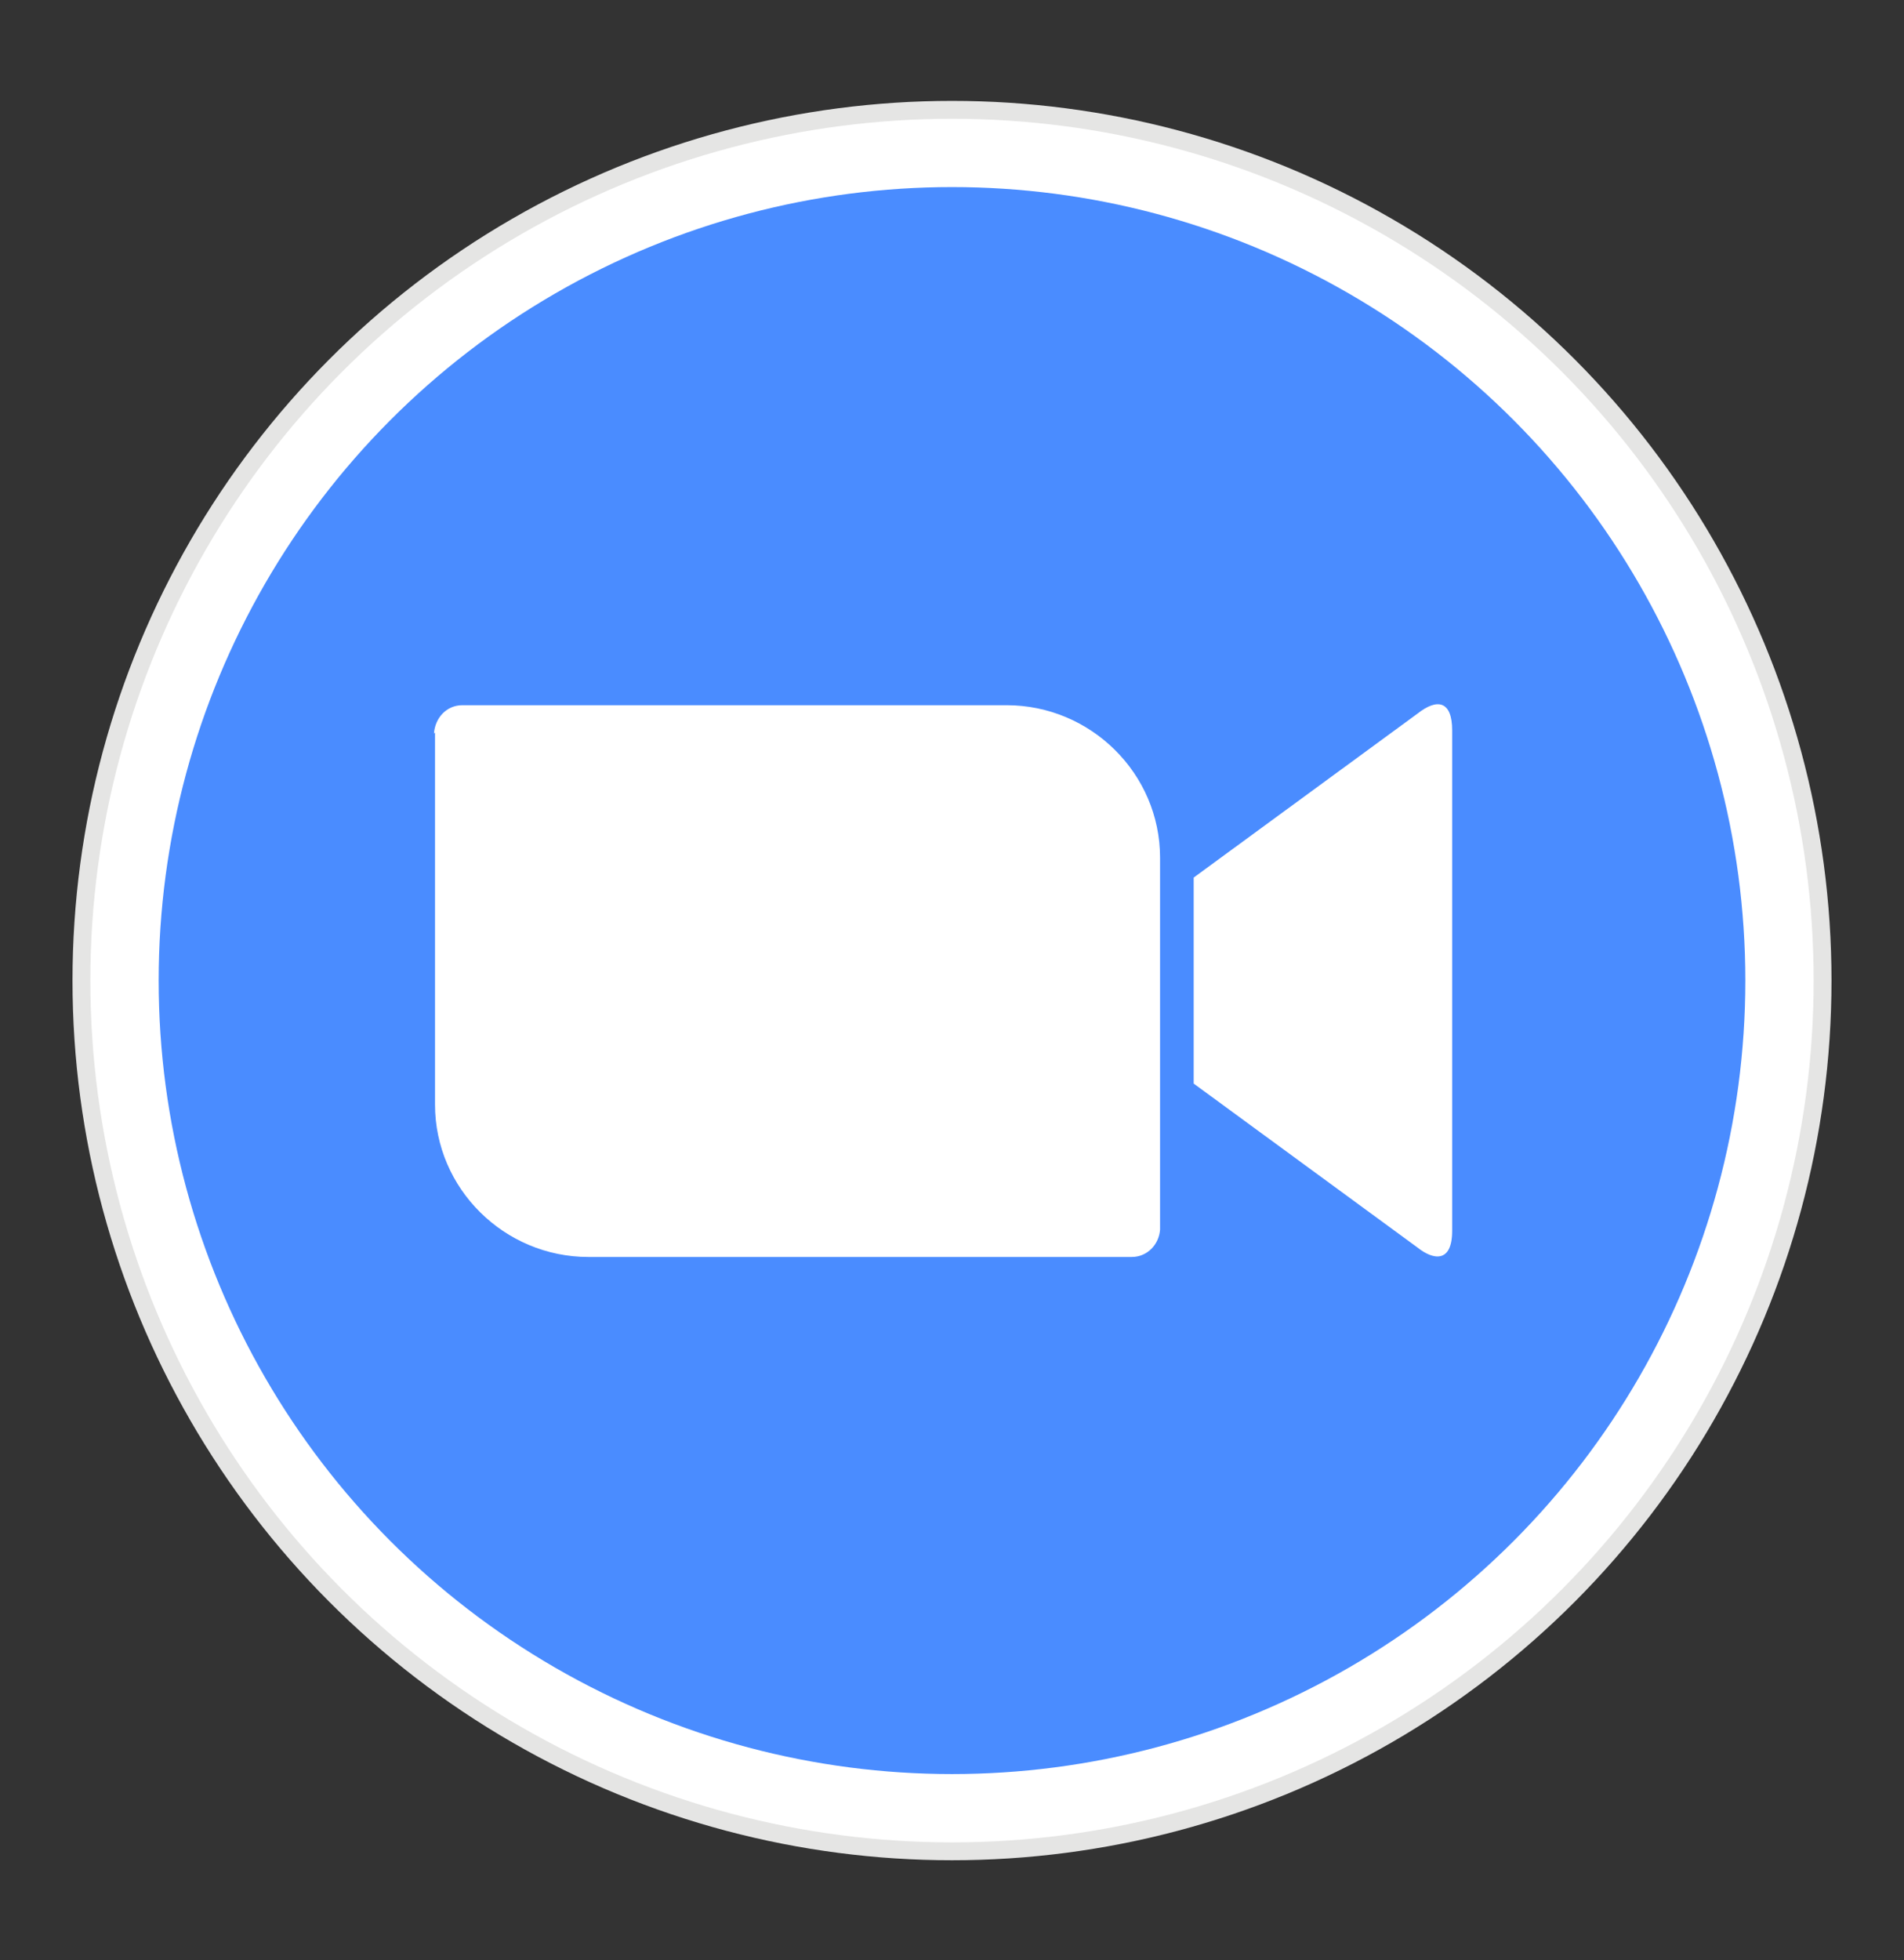
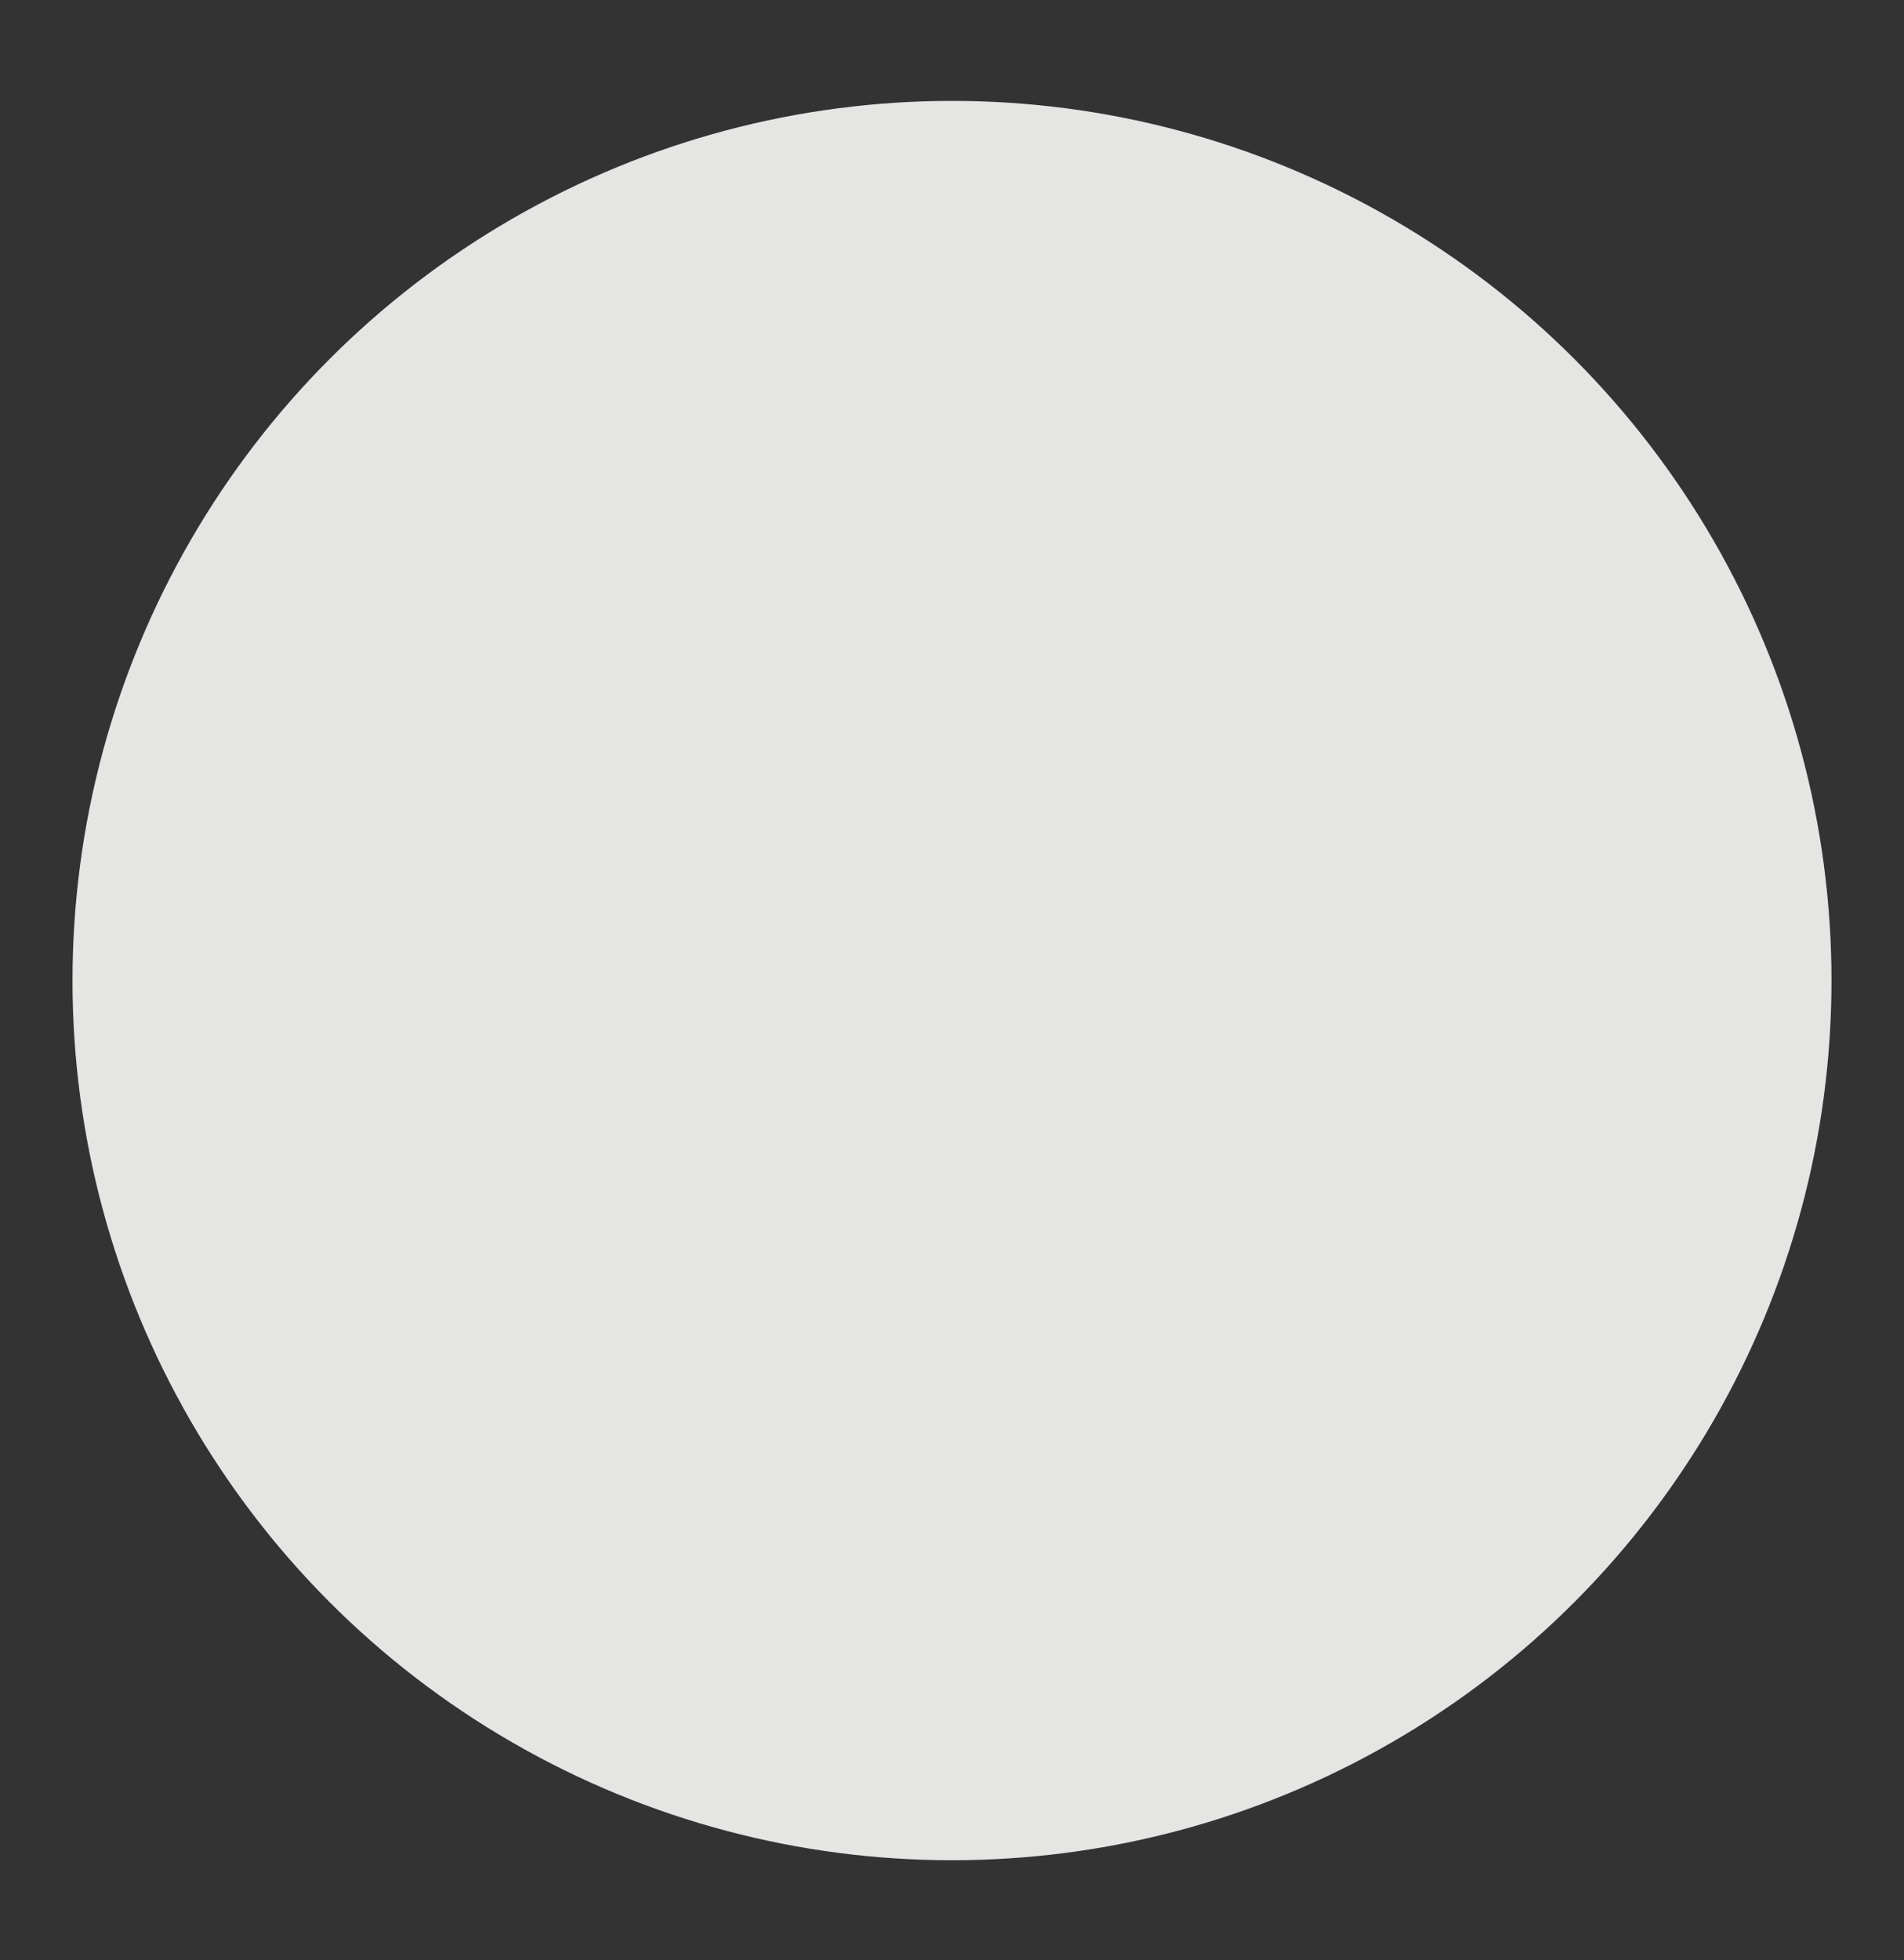
<svg xmlns="http://www.w3.org/2000/svg" id="Whatsapp" viewBox="0 0 18.12 18.65">
  <rect x="0" y="0" width="18.12" height="18.65" fill="#333333" stroke="none" />
  <defs>
    <style>.cls-1{fill:none;}.cls-2{clip-path:url(#clippath);}.cls-3{fill:#fff;}.cls-4{fill:#e5e5e4;}.cls-5{fill:#4a8cff;}.cls-6{clip-path:url(#clippath-1);}.cls-7{clip-path:url(#clippath-3);}.cls-8{clip-path:url(#clippath-2);}</style>
    <clipPath id="clippath">
      <circle class="cls-1" cx="9.06" cy="9.33" r="8.37" />
    </clipPath>
    <clipPath id="clippath-1">
-       <circle class="cls-1" cx="9.06" cy="9.33" r="8.2" />
-     </clipPath>
+       </clipPath>
    <clipPath id="clippath-2">
-       <circle class="cls-1" cx="9.06" cy="9.33" r="7.55" />
-     </clipPath>
+       </clipPath>
    <clipPath id="clippath-3">
-       <path class="cls-1" d="M11.36,8.35l2.13-1.56c.19-.15,.33-.12,.33,.16v4.76c0,.31-.18,.28-.33,.16l-2.13-1.56v-1.96Zm-7.22-1.38v3.54c0,.8,.66,1.45,1.46,1.45h5.17c.15,0,.26-.12,.27-.26v-3.54c0-.8-.66-1.45-1.46-1.45H4.4c-.15,0-.26,.12-.27,.27Z" />
-     </clipPath>
+       </clipPath>
  </defs>
  <g class="cls-2">
    <path class="cls-4" d="M.28,.55H17.84V18.1H.28V.55Z" />
  </g>
  <g class="cls-6">
    <path class="cls-3" d="M.45,.71H17.68V17.94H.45V.71Z" />
  </g>
  <g class="cls-8">
    <path class="cls-5" d="M1.1,1.37h15.92v15.92H1.1V1.37Z" />
  </g>
  <g class="cls-7">
    <path class="cls-3" d="M3.73,6.29H14.23v6.07H3.73V6.29Z" />
  </g>
</svg>